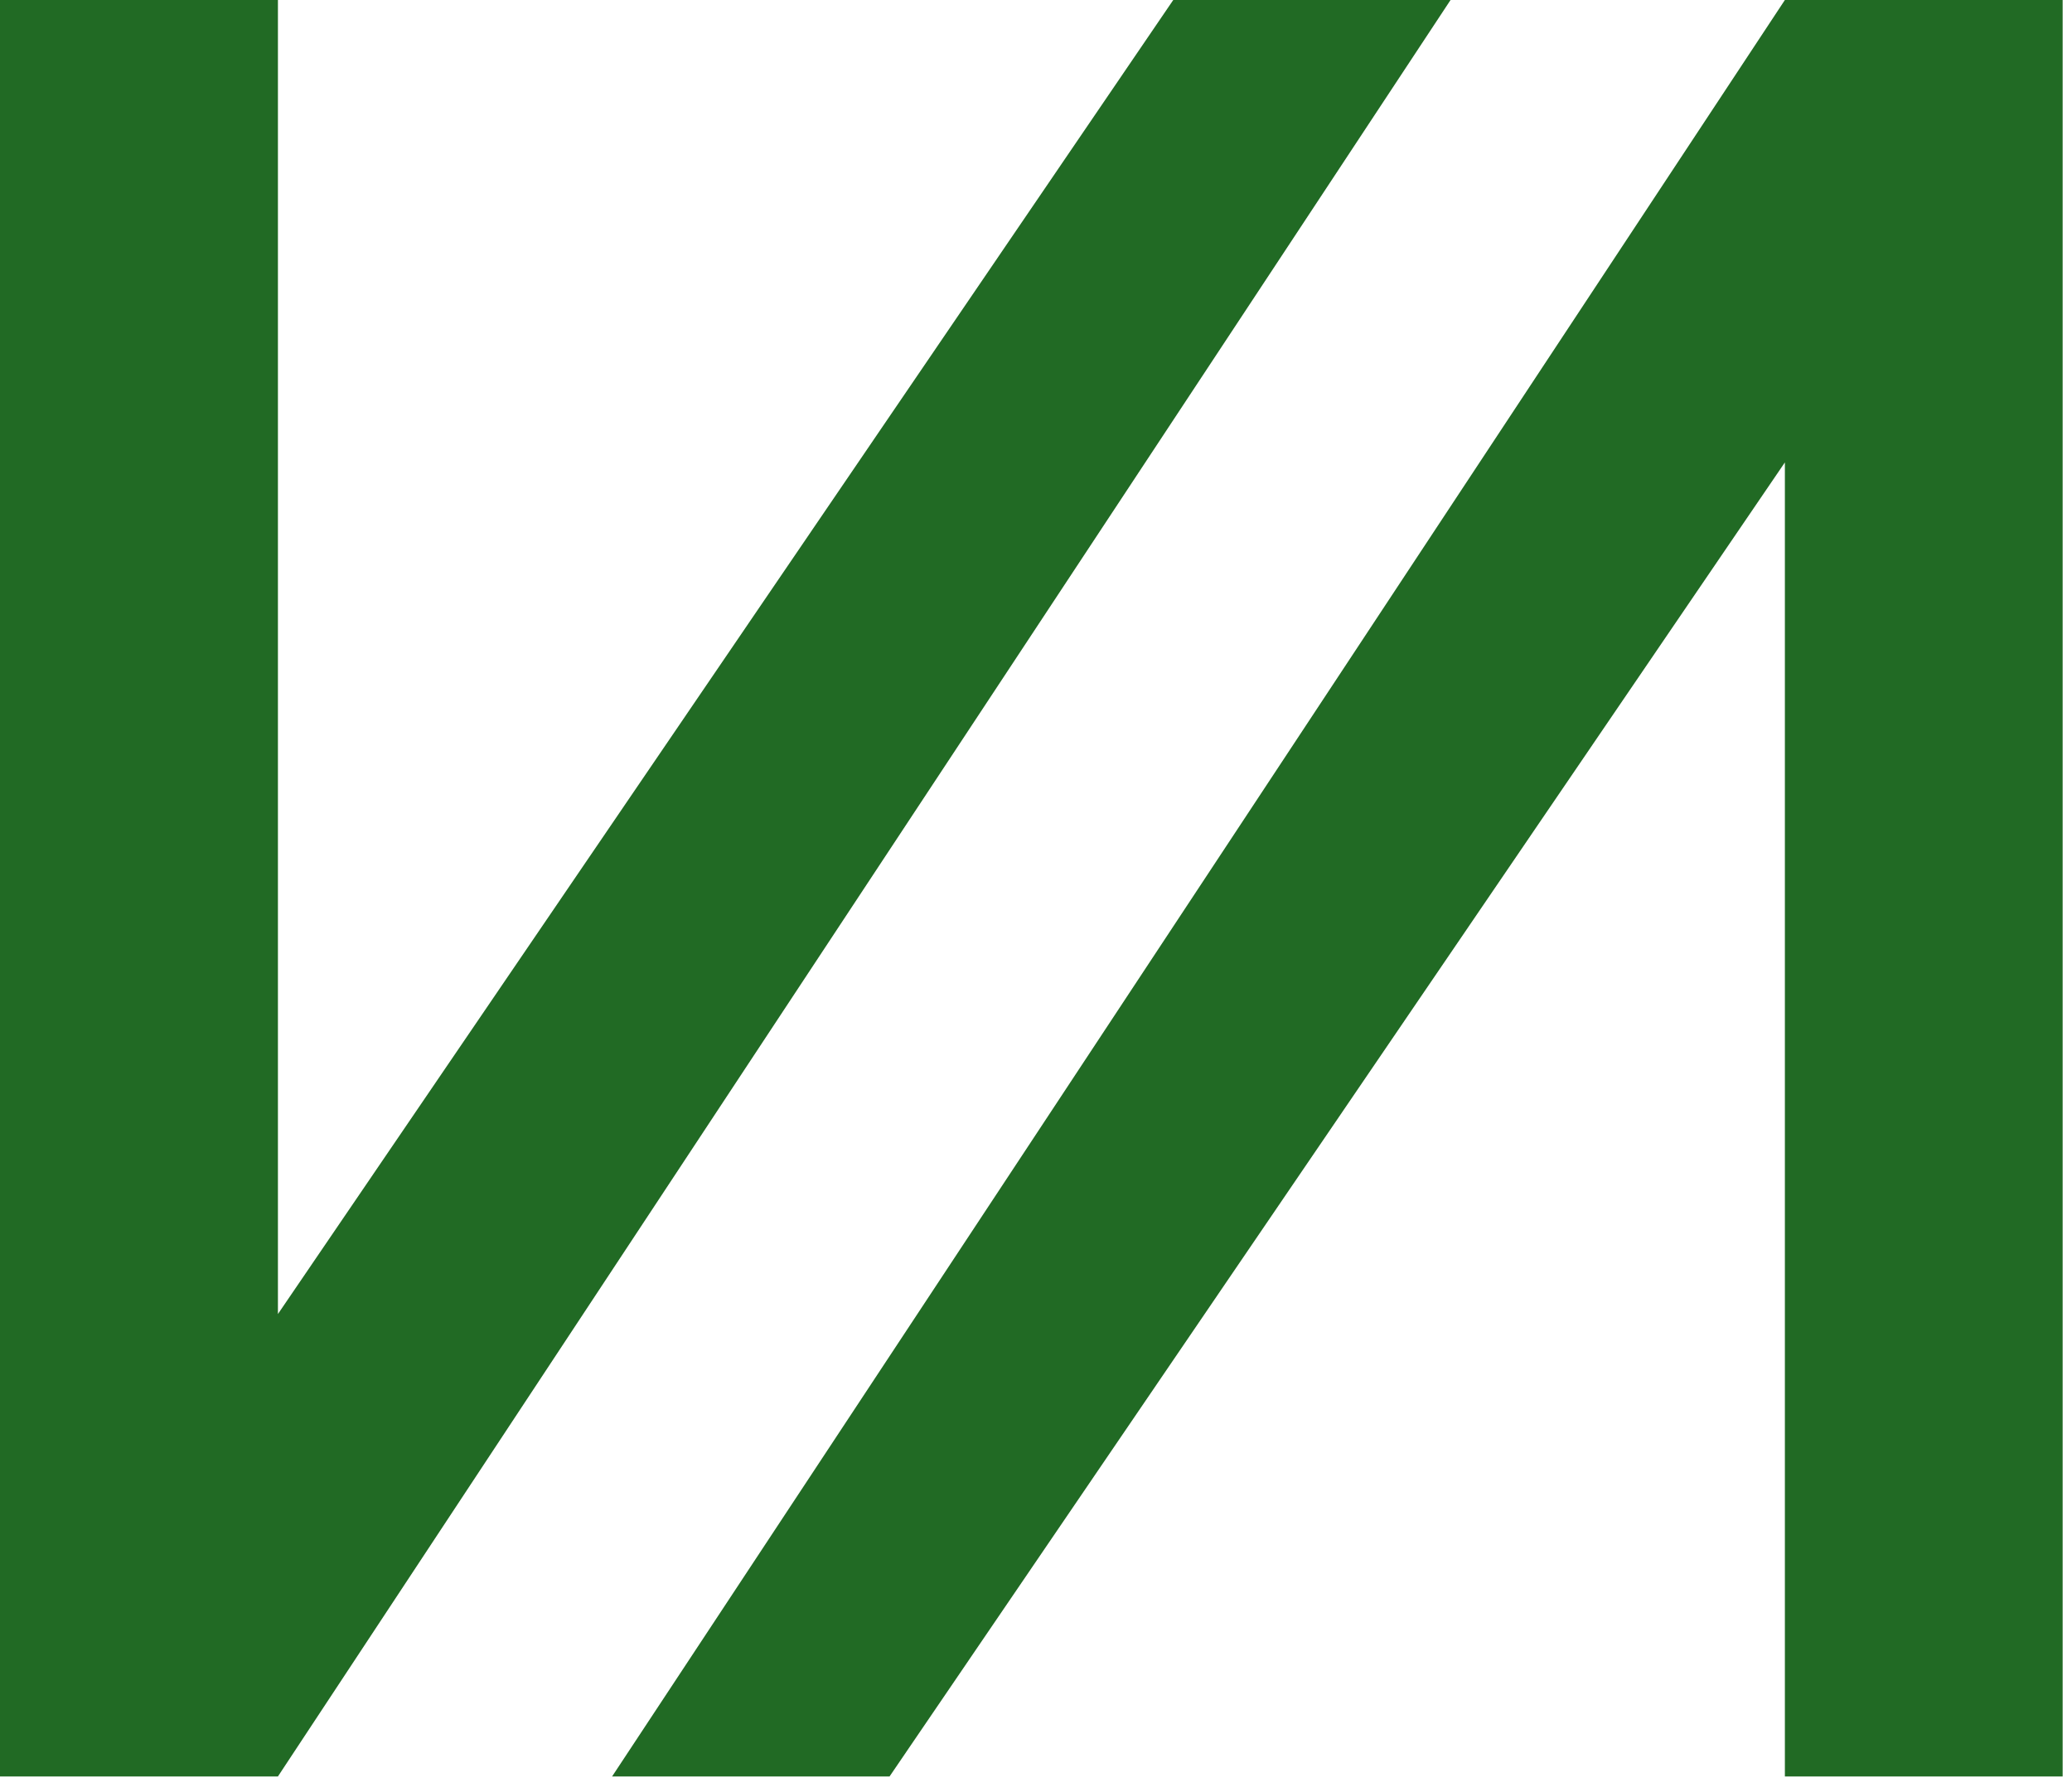
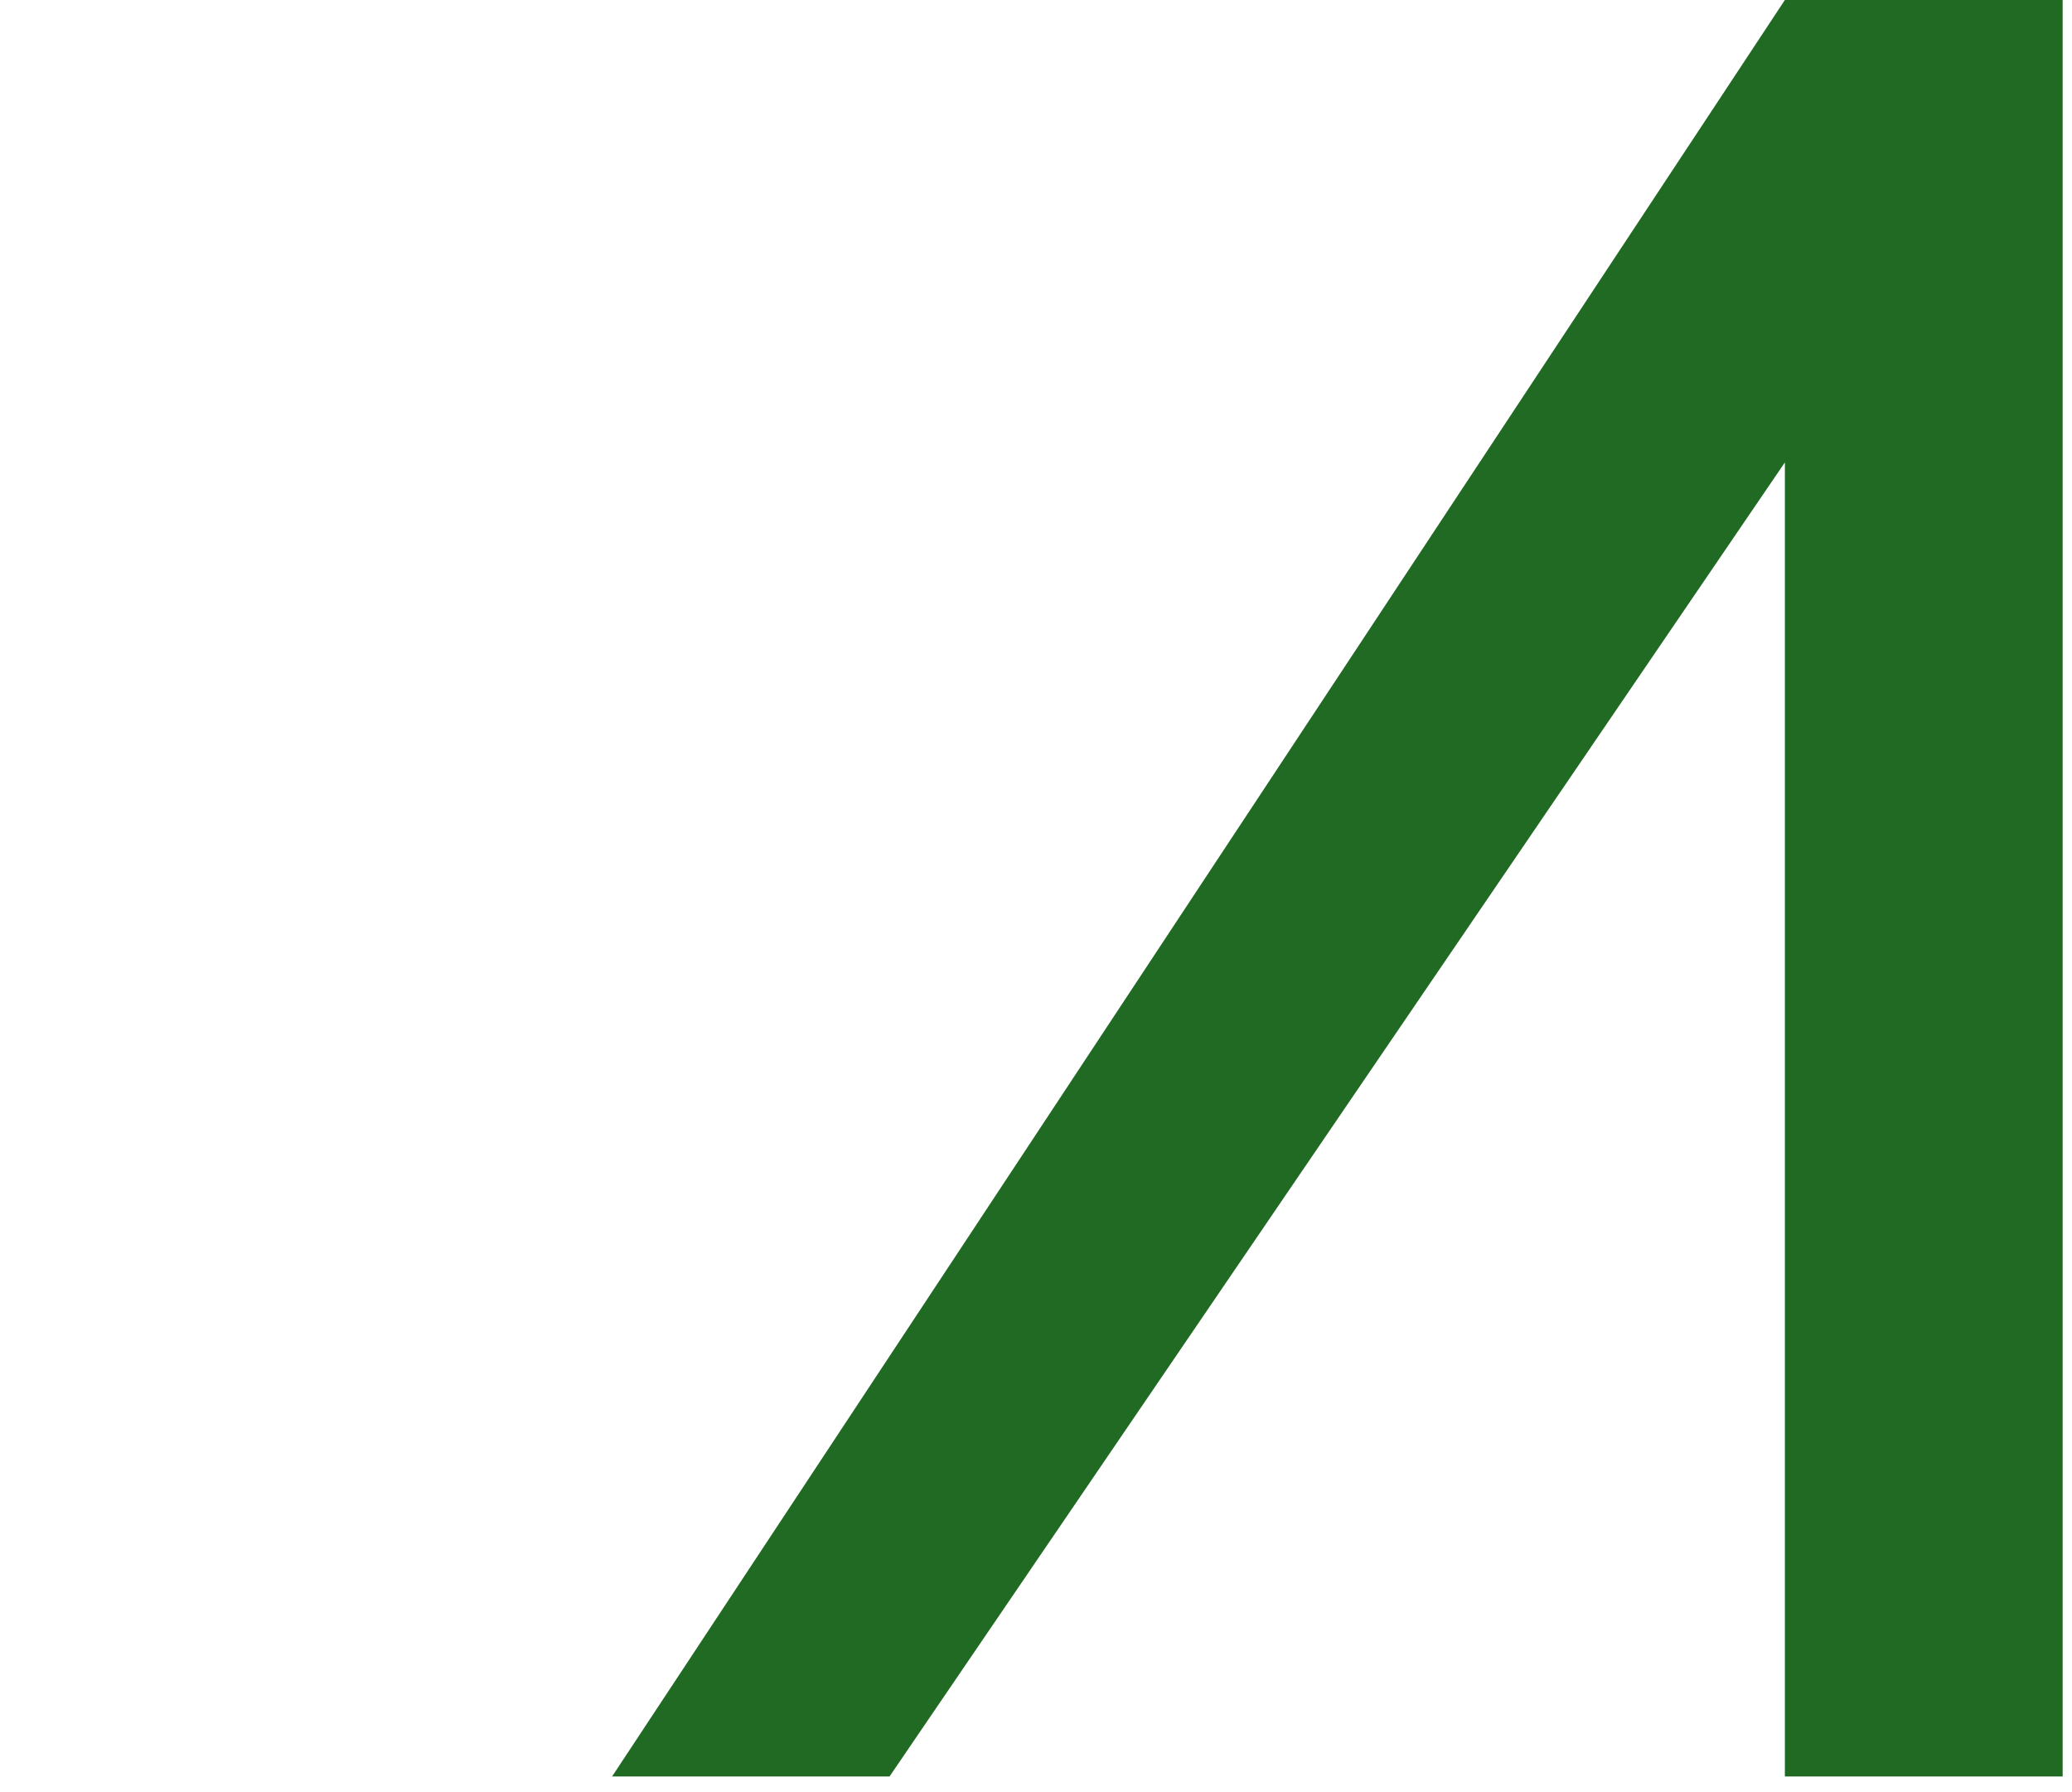
<svg xmlns="http://www.w3.org/2000/svg" width="133" height="115" viewBox="0 0 133 115" fill="none">
-   <path fill-rule="evenodd" clip-rule="evenodd" d="M0 0H17.84V84.34L75.31 0H93.11L17.84 114.02H0V0Z" fill="#216A24" />
  <path fill-rule="evenodd" clip-rule="evenodd" d="M132.4 114.02H114.57V29.68L57.1 114.02H39.29L114.57 0H132.4V114.02Z" fill="#216A24" />
</svg>